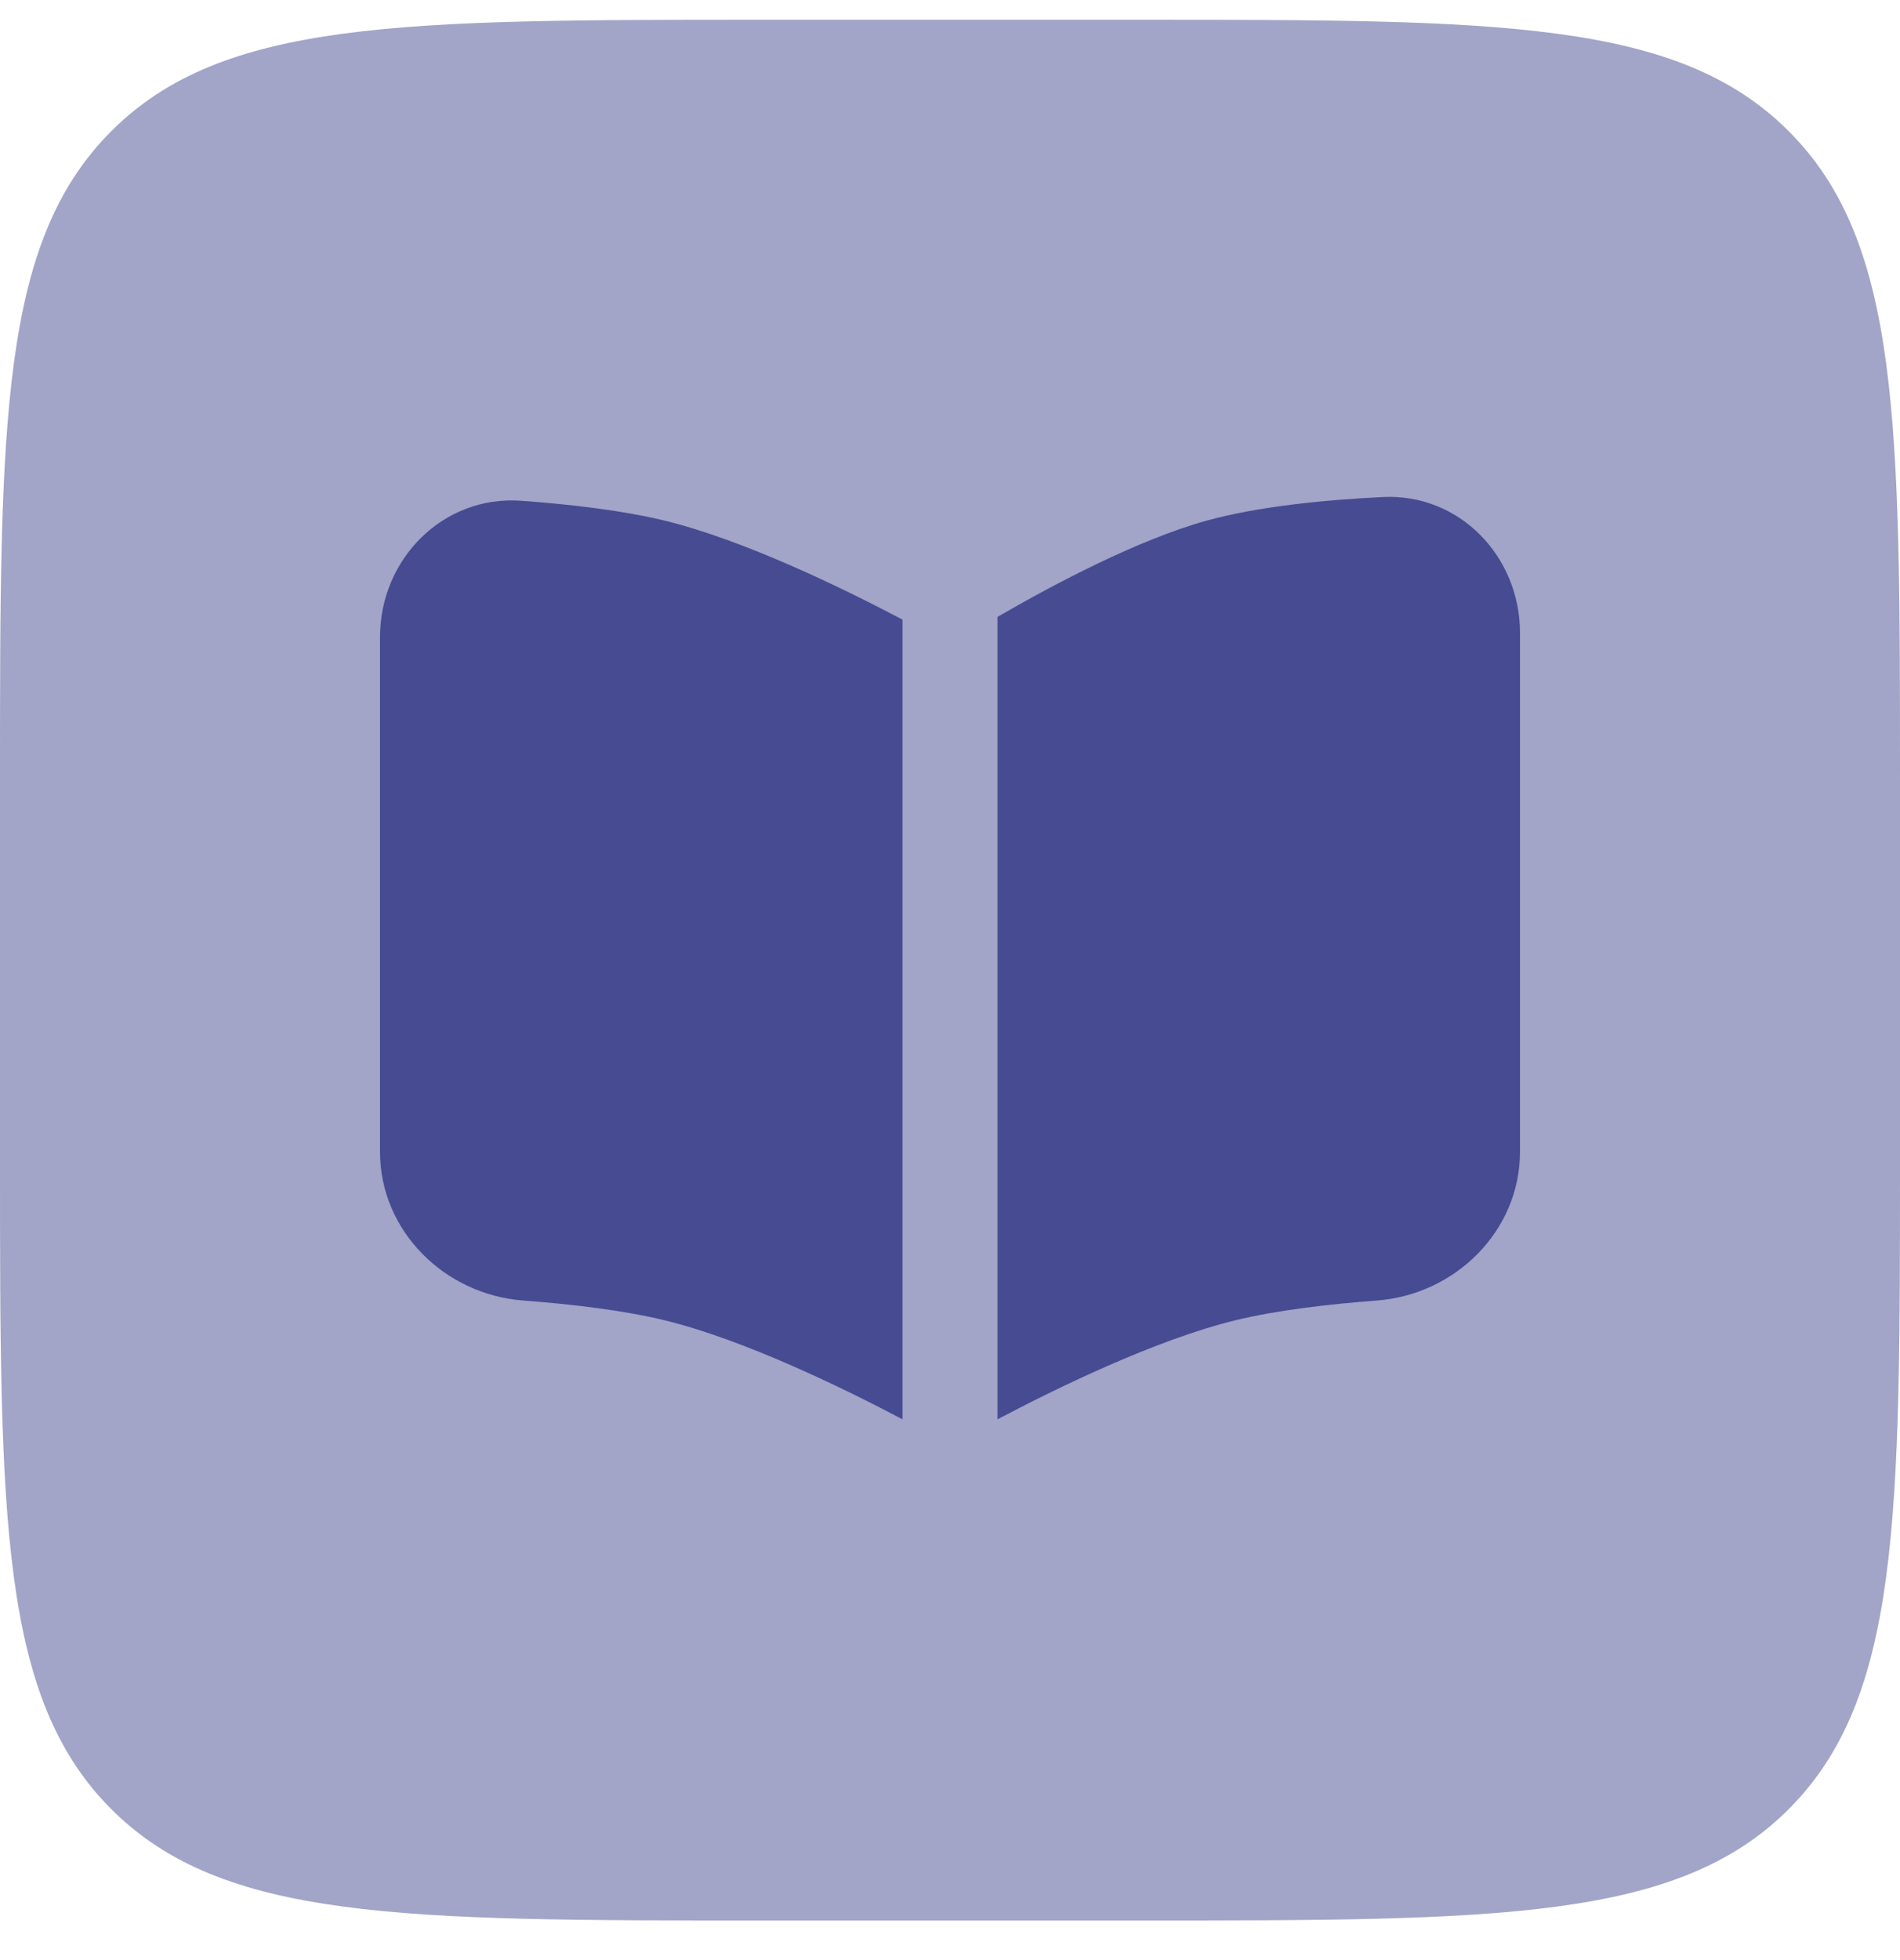
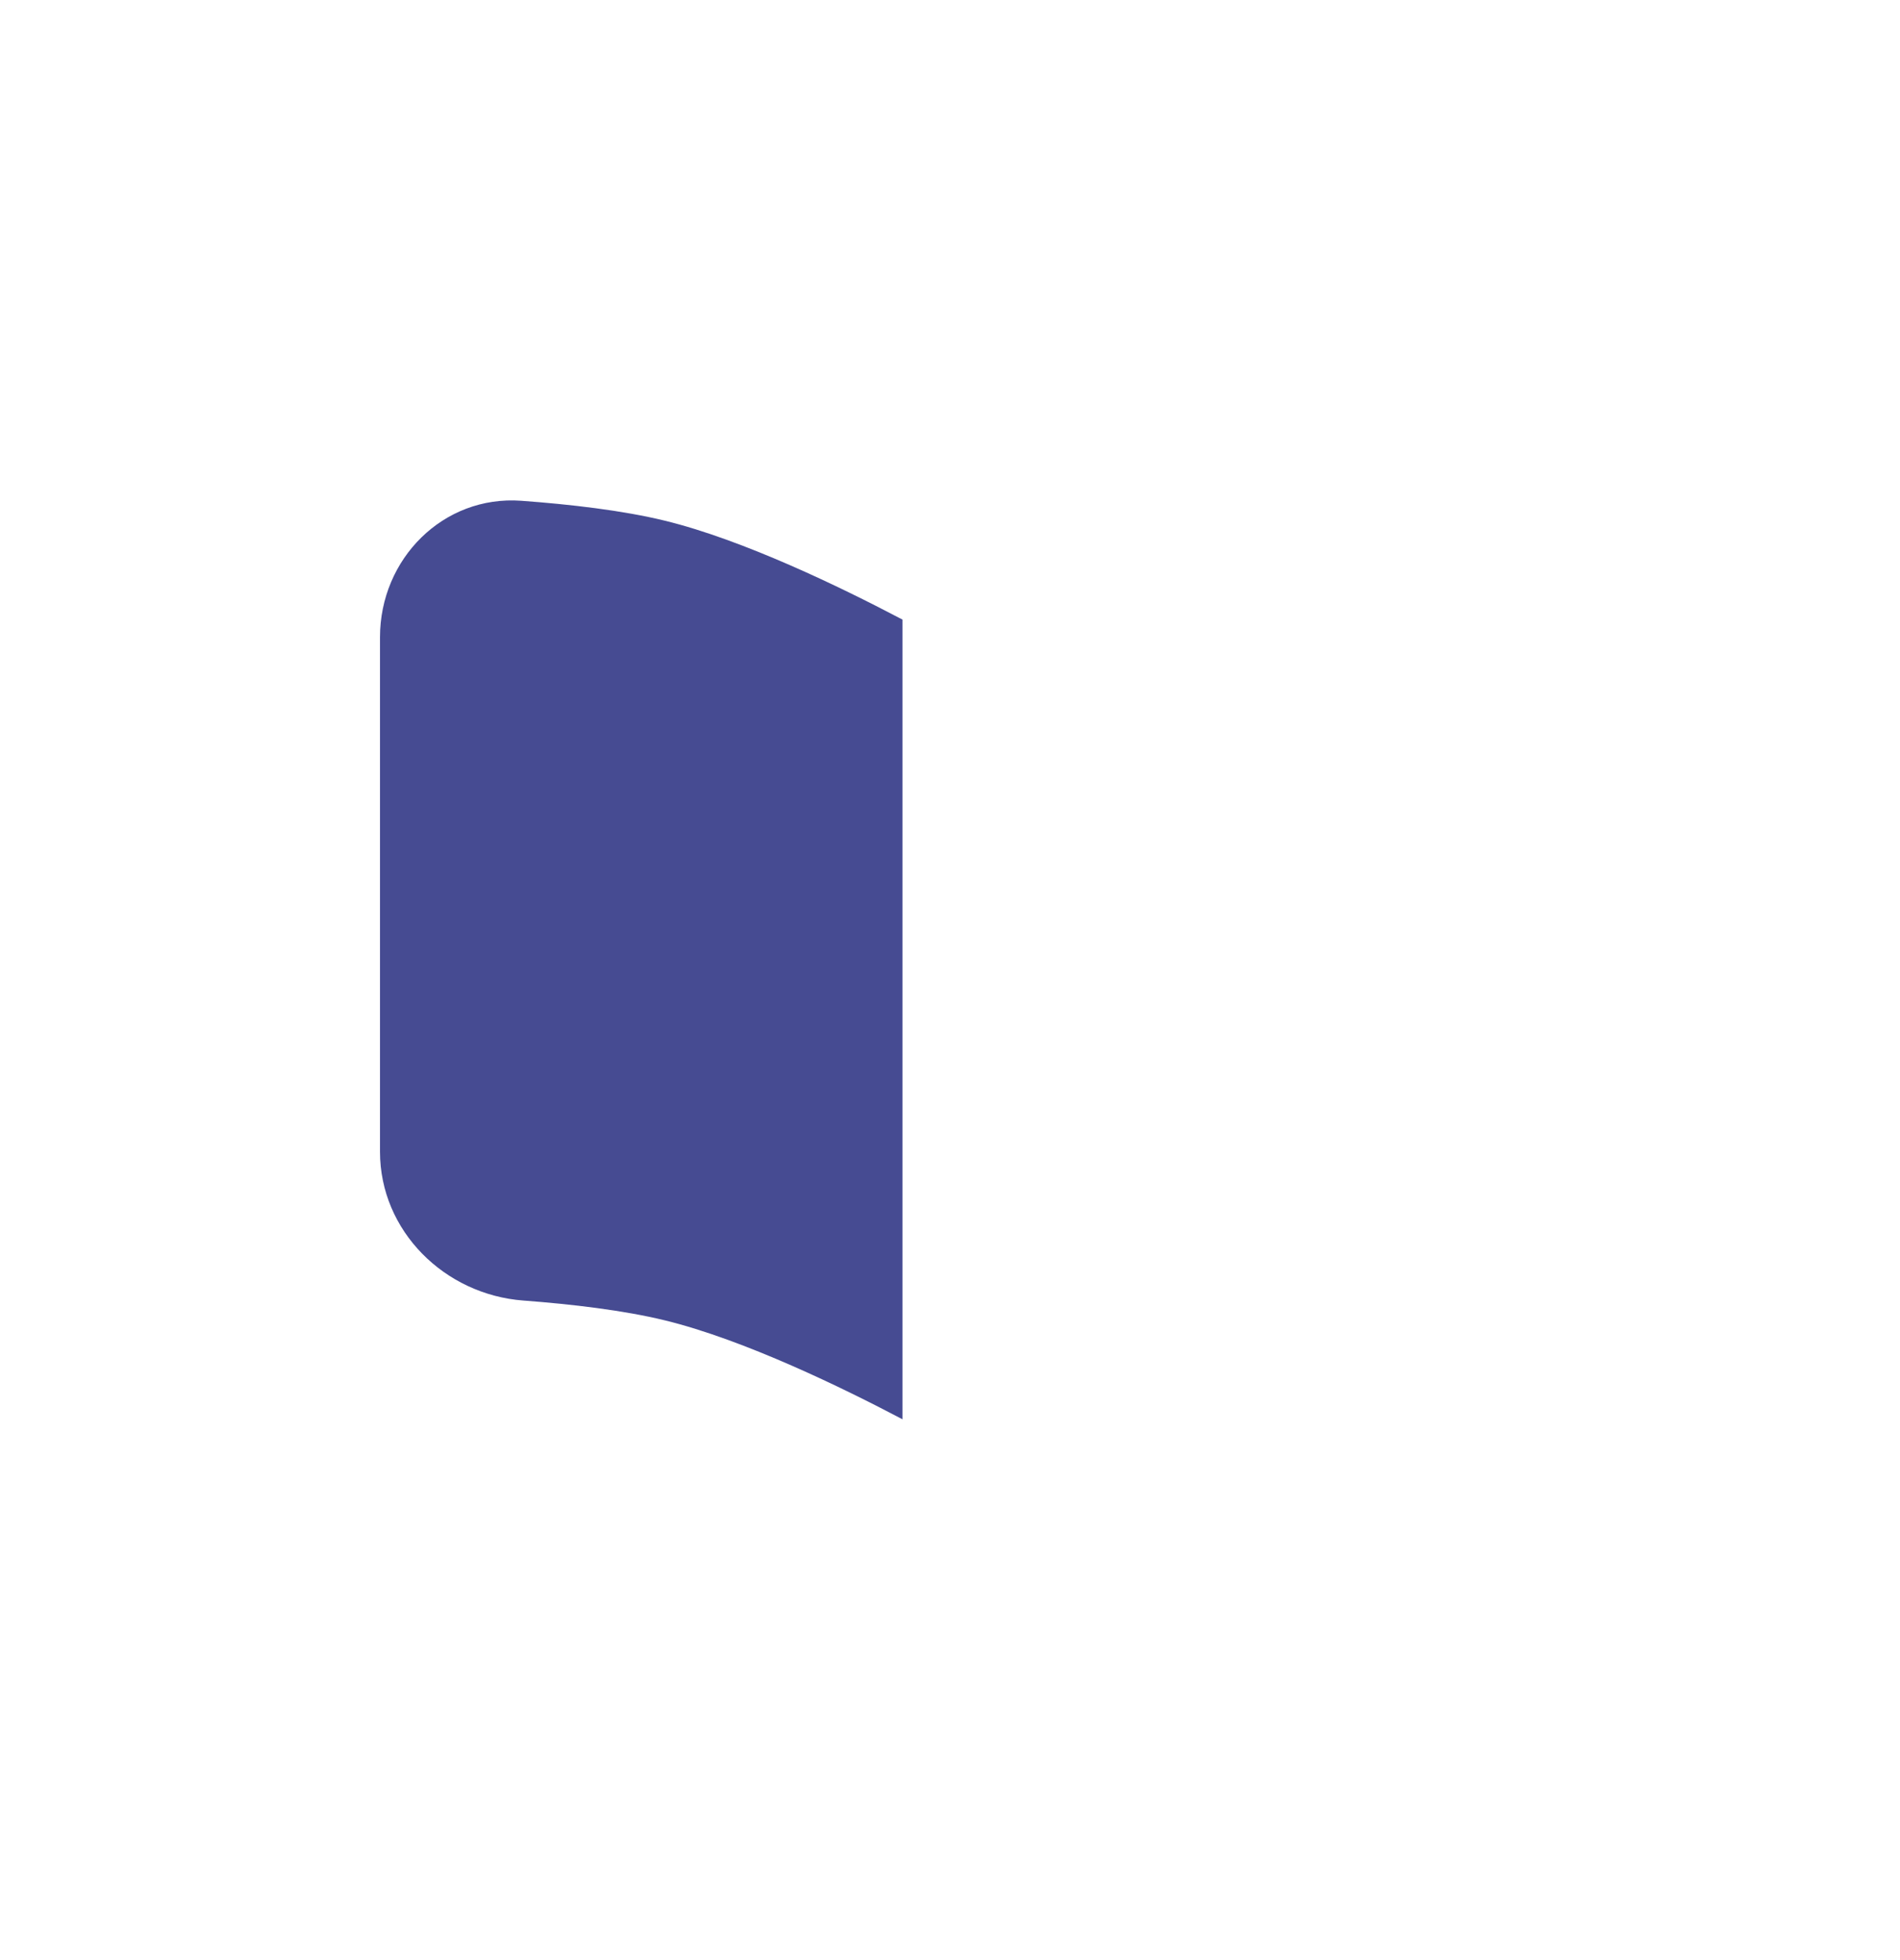
<svg xmlns="http://www.w3.org/2000/svg" width="32" height="33" viewBox="0 0 32 33" fill="none">
-   <path opacity="0.5" d="M0 13.133C0 7.099 1.90735e-07 4.082 1.875 2.208C3.749 0.333 6.766 0.333 12.8 0.333H19.2C25.234 0.333 28.251 0.333 30.125 2.208C32 4.082 32 7.099 32 13.133V19.533C32 25.567 32 28.584 30.125 30.459C28.251 32.333 25.234 32.333 19.2 32.333H12.8C6.766 32.333 3.749 32.333 1.875 30.459C1.90735e-07 28.584 0 25.567 0 19.533V13.133Z" fill="#464B92" />
  <path d="M6.4 19.391V10.728C6.4 9.409 7.465 8.335 8.78 8.431C9.6 8.491 10.489 8.593 11.2 8.767C12.518 9.089 14.162 9.887 15.143 10.402C15.162 10.412 15.181 10.422 15.2 10.431V23.895C15.196 23.893 15.192 23.891 15.188 23.889C14.212 23.375 12.539 22.557 11.2 22.23C10.5 22.059 9.626 21.957 8.816 21.896C7.487 21.797 6.4 20.723 6.4 19.391Z" fill="#464B92" />
-   <path d="M16.8 23.895C16.804 23.893 16.808 23.891 16.812 23.889C17.788 23.375 19.461 22.557 20.8 22.23C21.5 22.058 22.374 21.957 23.184 21.896C24.513 21.797 25.6 20.723 25.6 19.39V10.656C25.6 9.366 24.579 8.305 23.291 8.368C22.305 8.416 21.185 8.527 20.32 8.766C19.15 9.091 17.72 9.854 16.835 10.366C16.823 10.373 16.812 10.379 16.8 10.386V23.895Z" fill="#464B92" />
</svg>